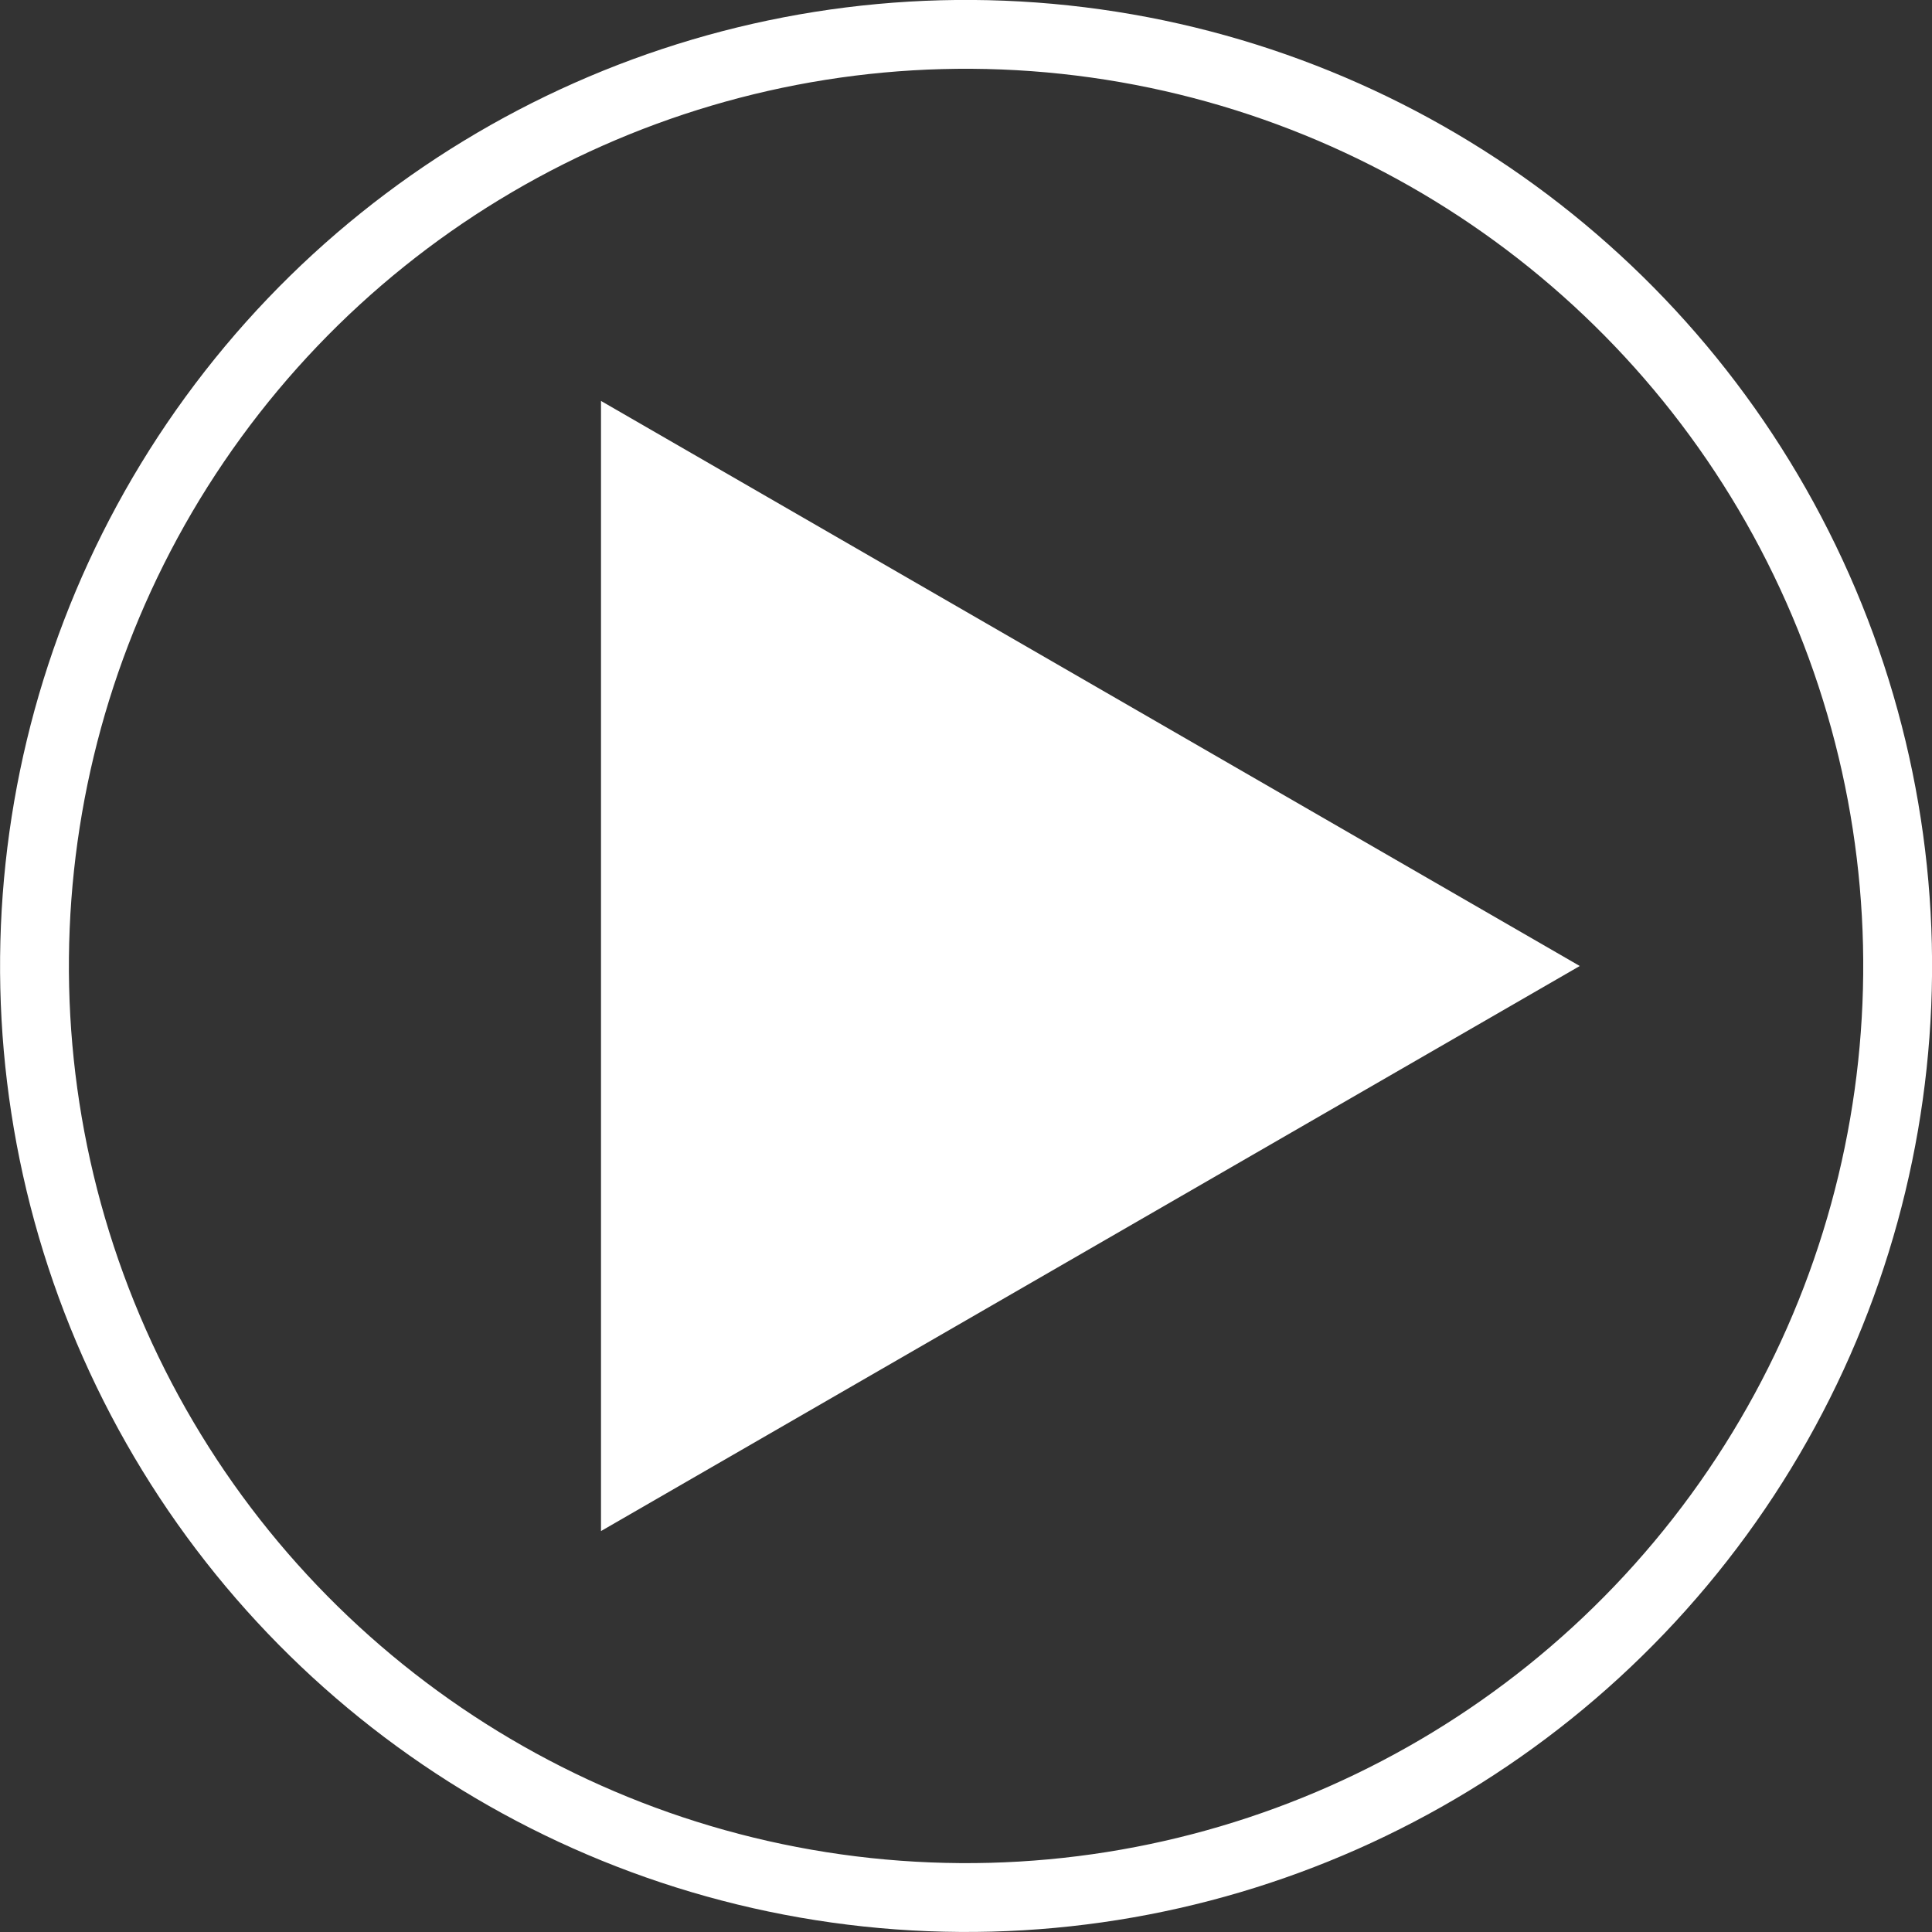
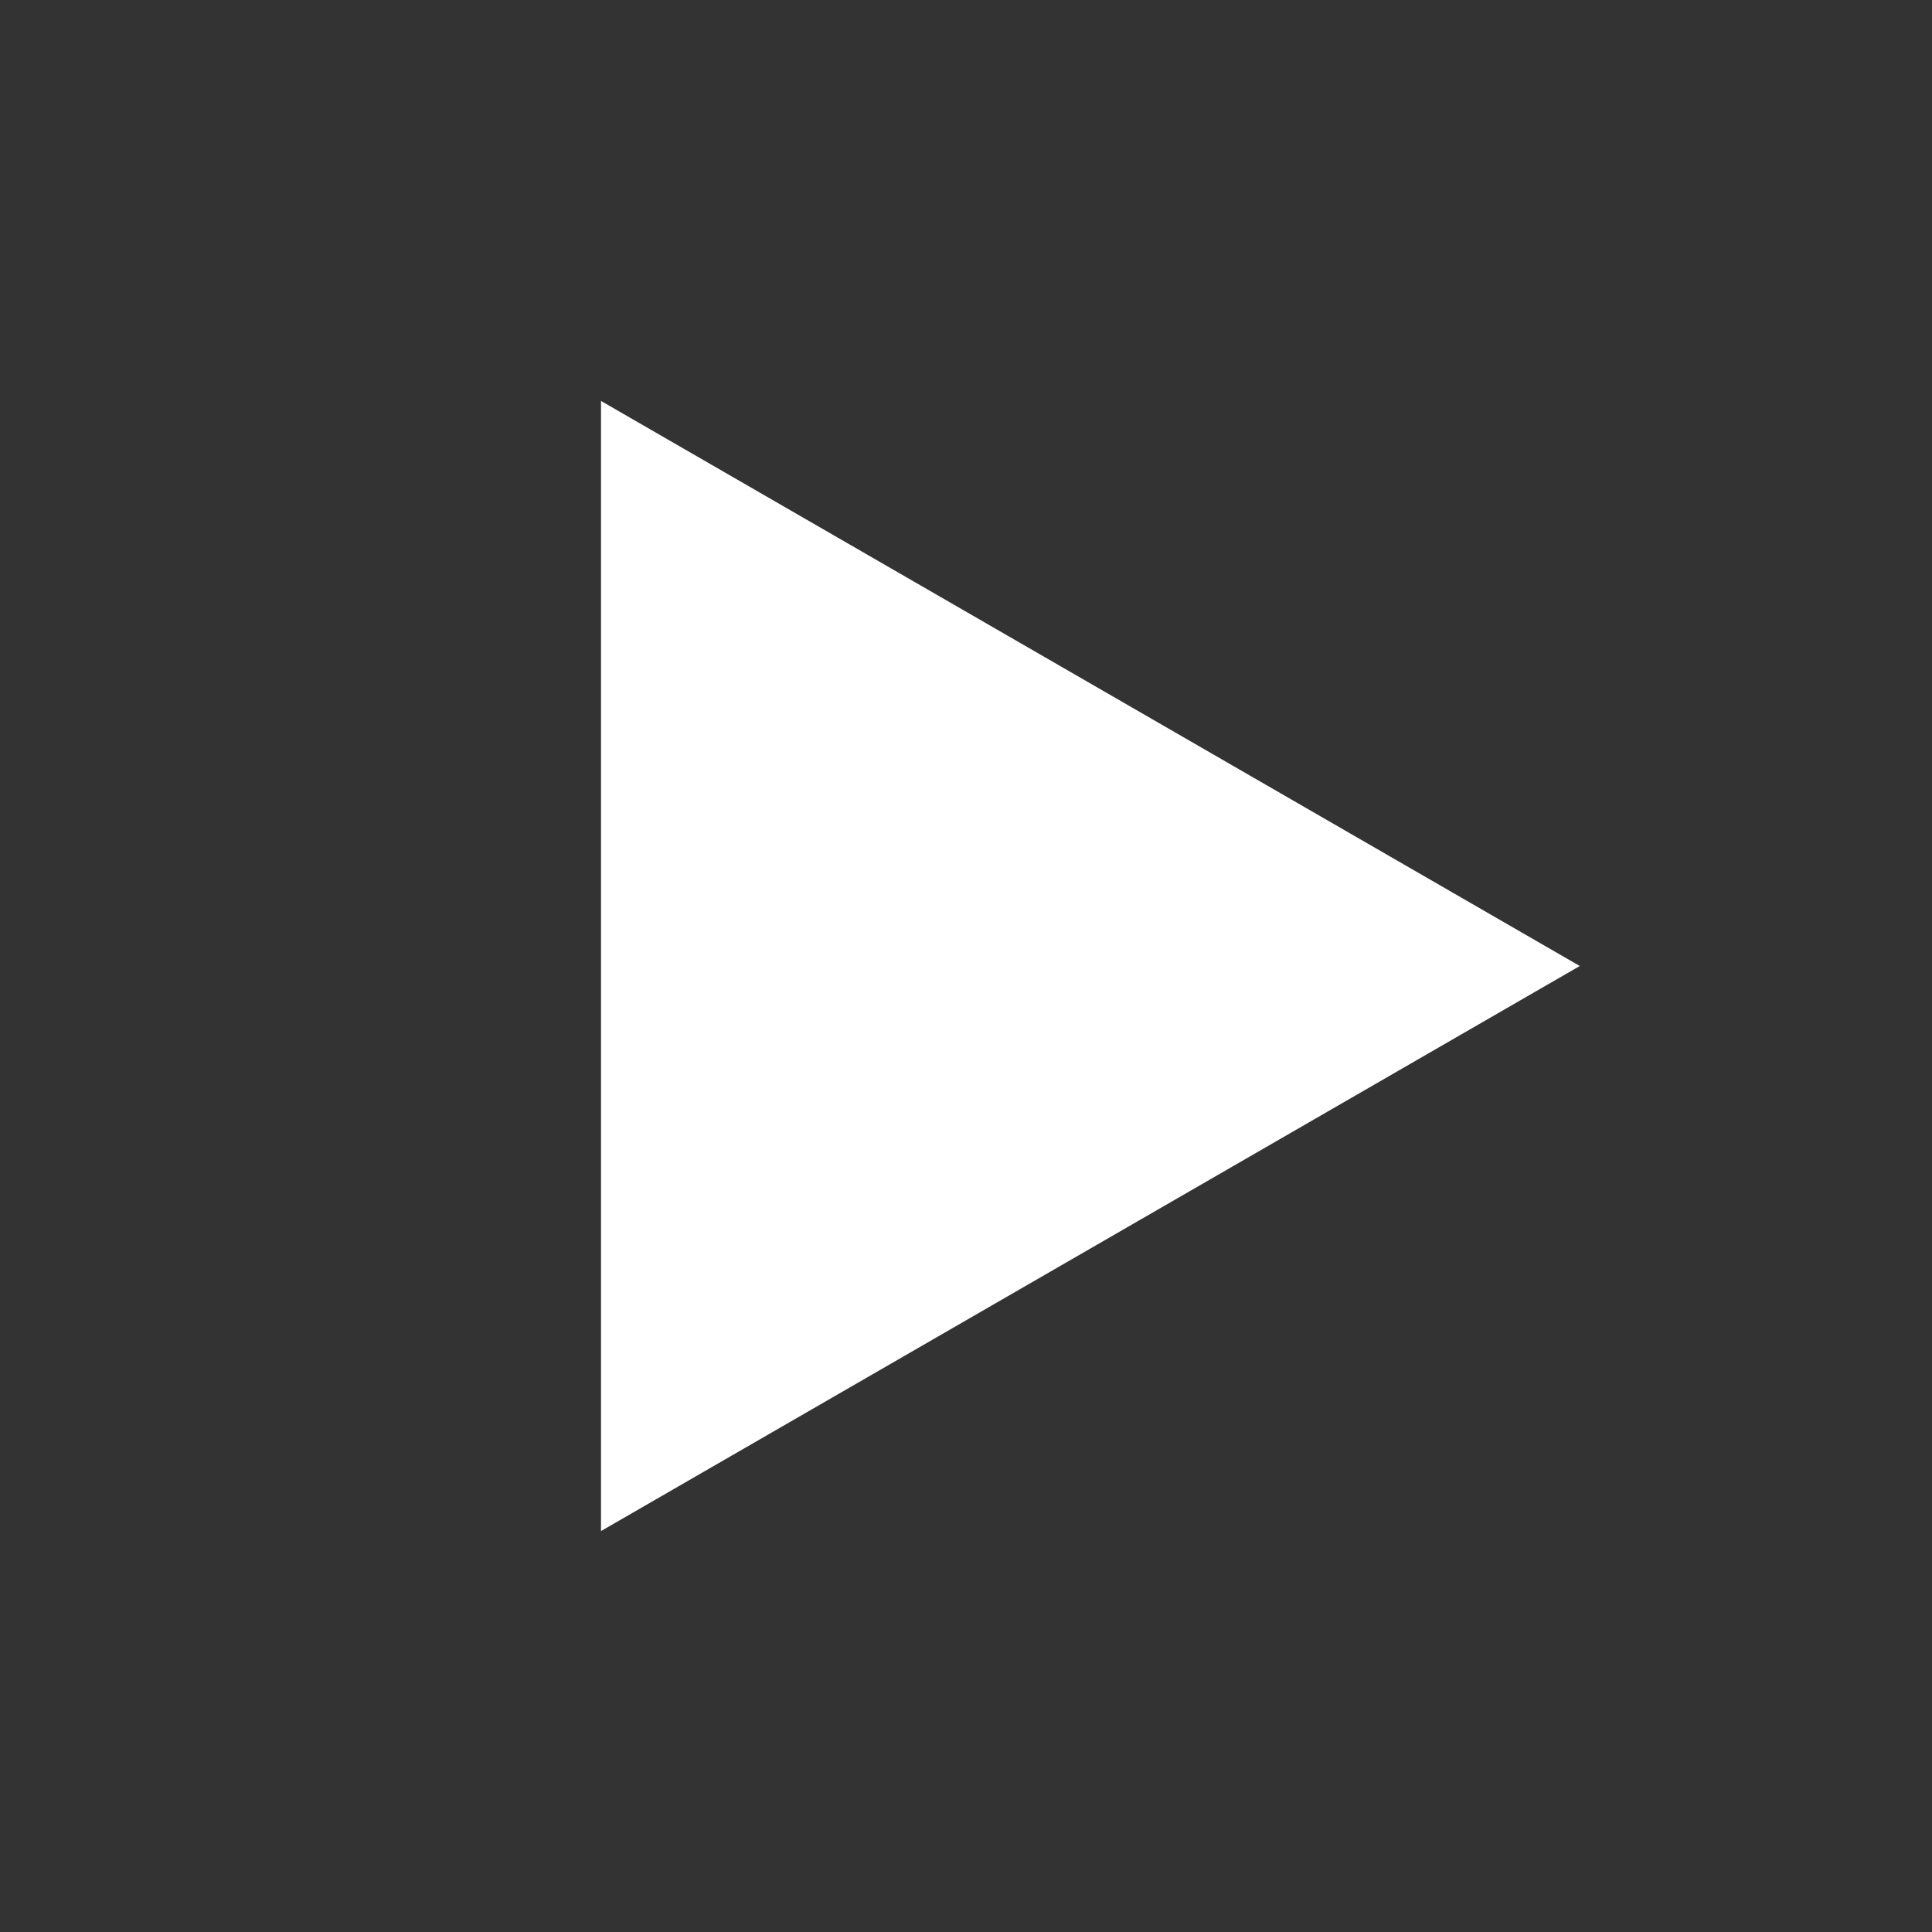
<svg xmlns="http://www.w3.org/2000/svg" viewBox="0 0 196.48 196.48">
  <rect x="0" y="0" width="196.48" height="196.48" fill="#333333" stroke="none" />
  <defs>
    <style>.cls-1{fill:none;stroke-width:7px;}.cls-1,.cls-2{stroke:#fff;}.cls-2{fill:#fff;}</style>
  </defs>
  <g id="Layer_2" data-name="Layer 2">
    <g id="Layer_1-2" data-name="Layer 1">
-       <circle class="cls-1" cx="98.24" cy="98.24" r="94.74" transform="translate(-31.37 48.22) rotate(-23.9)" />
      <polygon class="cls-2" points="61.62 98.24 61.62 41.64 110.64 69.94 159.66 98.24 110.64 126.54 61.62 154.84 61.62 98.24" />
    </g>
  </g>
</svg>